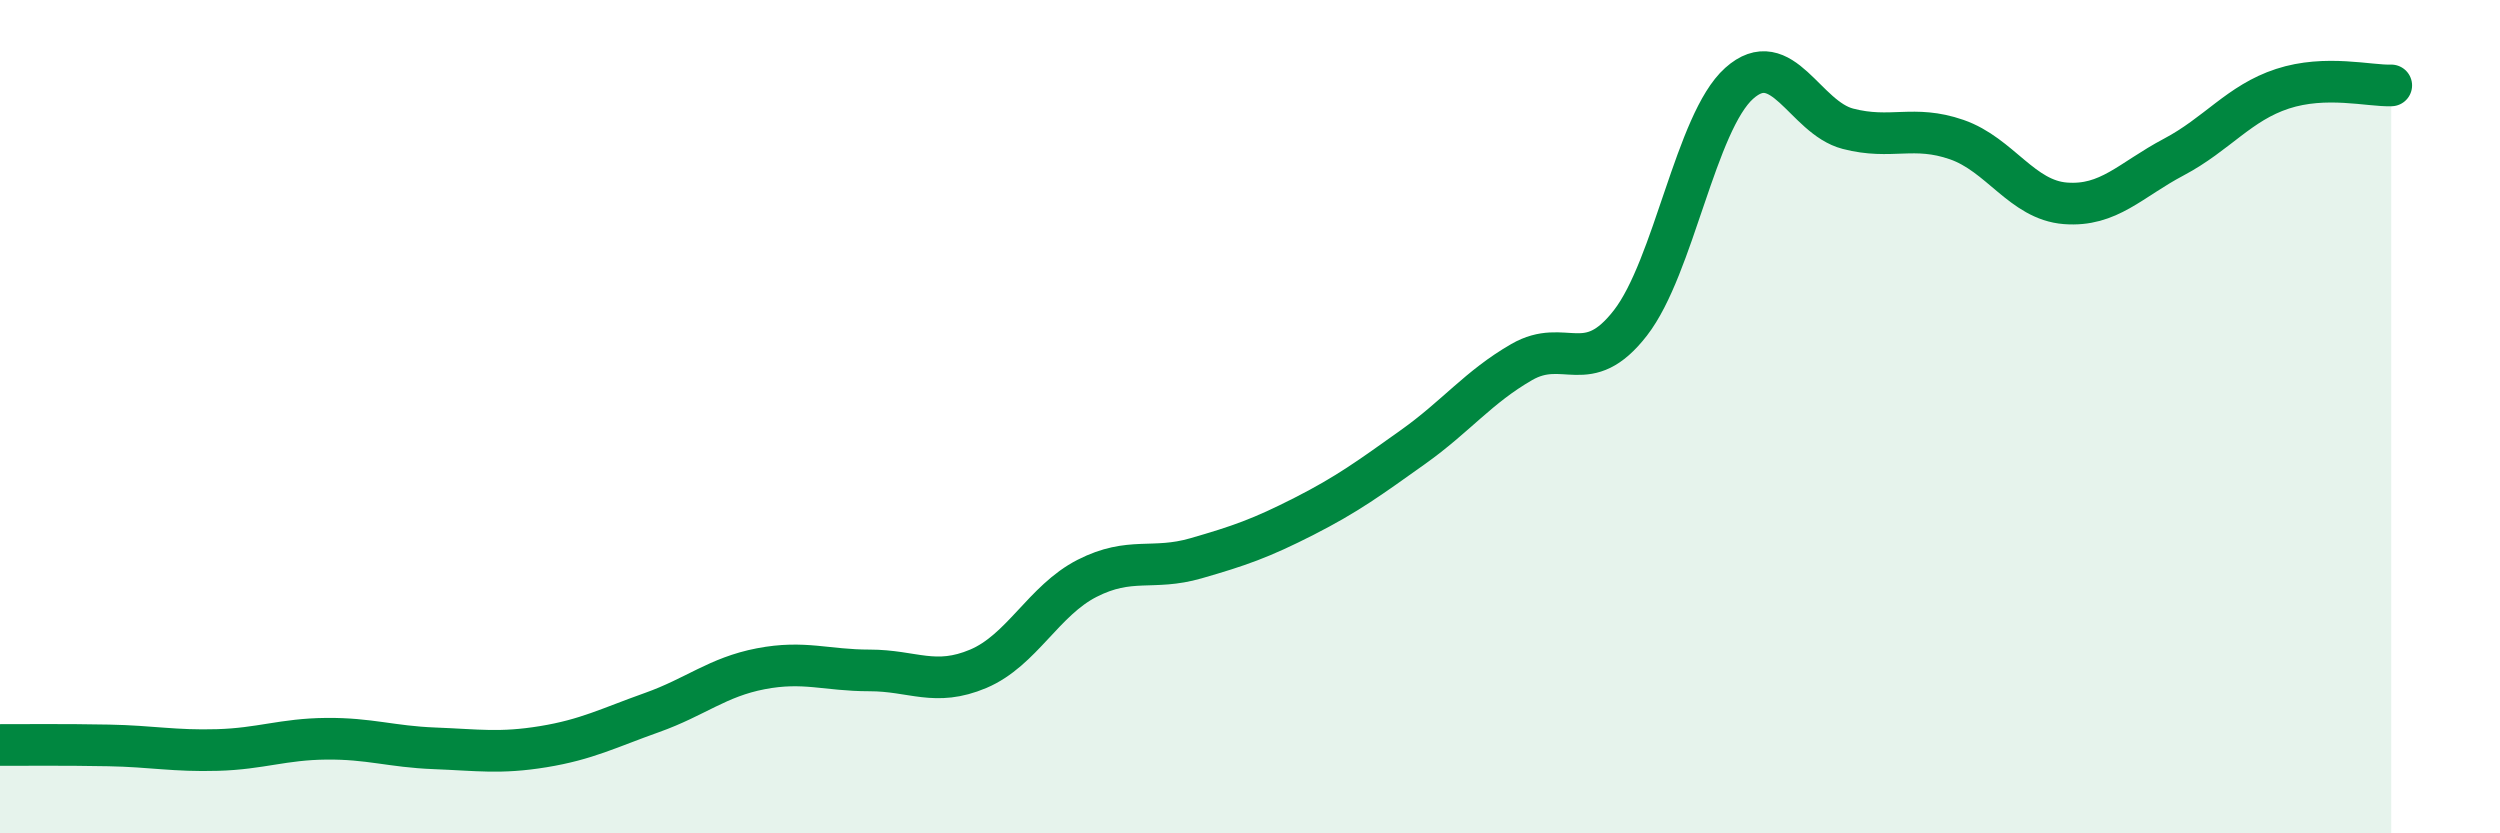
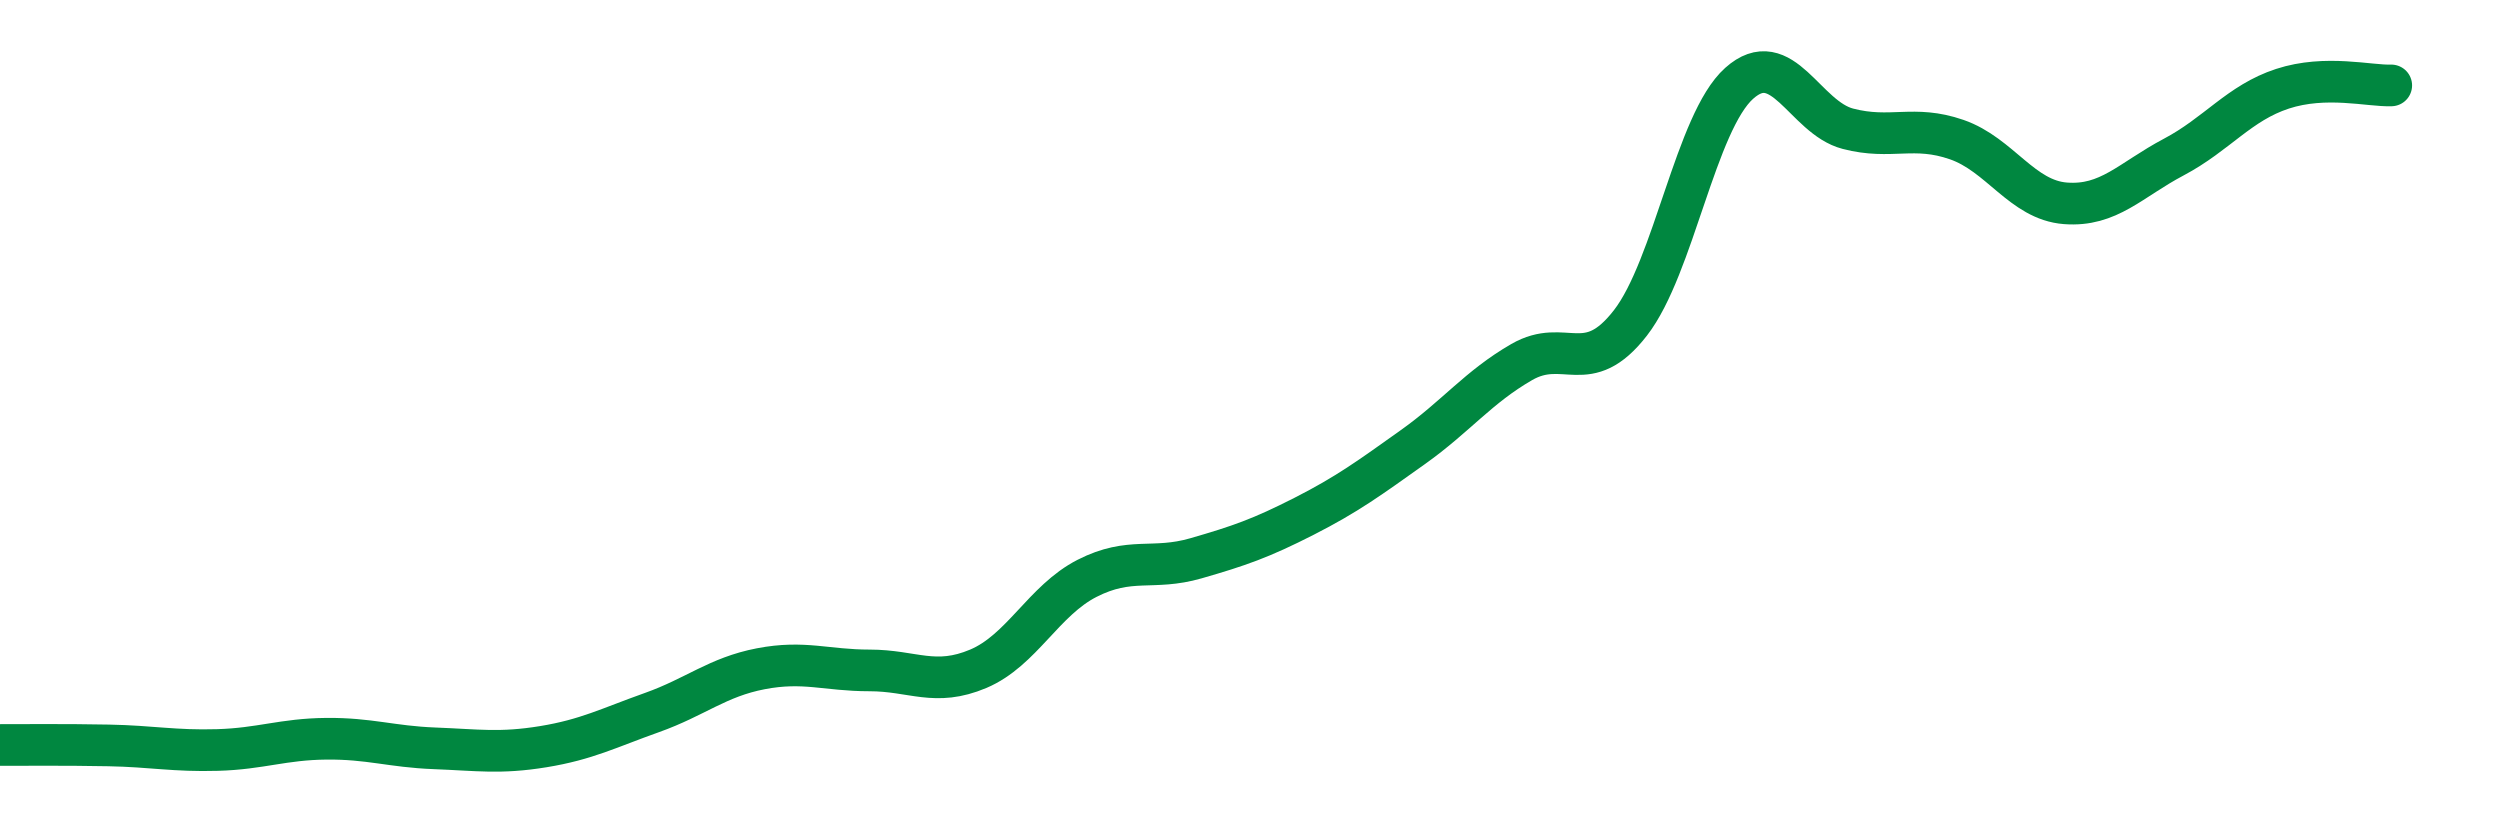
<svg xmlns="http://www.w3.org/2000/svg" width="60" height="20" viewBox="0 0 60 20">
-   <path d="M 0,17.88 C 0.52,17.88 1.57,17.87 2.61,17.89 C 3.65,17.91 4.18,18.03 5.22,18 C 6.26,17.97 6.79,17.74 7.83,17.73 C 8.87,17.72 9.39,17.92 10.43,17.96 C 11.47,18 12,18.09 13.04,17.92 C 14.08,17.75 14.61,17.47 15.65,17.1 C 16.69,16.73 17.22,16.25 18.26,16.05 C 19.3,15.85 19.83,16.09 20.87,16.09 C 21.91,16.09 22.44,16.49 23.48,16.05 C 24.52,15.61 25.05,14.41 26.09,13.88 C 27.13,13.35 27.66,13.7 28.7,13.4 C 29.74,13.1 30.26,12.92 31.3,12.39 C 32.34,11.86 32.87,11.47 33.91,10.73 C 34.95,9.99 35.48,9.29 36.52,8.69 C 37.56,8.09 38.09,9.09 39.13,7.75 C 40.17,6.41 40.7,2.93 41.74,2 C 42.78,1.07 43.31,2.82 44.35,3.09 C 45.39,3.36 45.92,2.99 46.96,3.35 C 48,3.71 48.53,4.8 49.57,4.88 C 50.61,4.96 51.13,4.32 52.17,3.77 C 53.21,3.22 53.74,2.47 54.78,2.13 C 55.82,1.79 56.87,2.07 57.39,2.05L57.39 20L0 20Z" fill="#008740" opacity="0.1" stroke-linecap="round" stroke-linejoin="round" />
  <path d="M 0,17.88 C 0.52,17.88 1.57,17.87 2.61,17.89 C 3.65,17.91 4.18,18.03 5.22,18 C 6.26,17.97 6.79,17.74 7.83,17.73 C 8.87,17.72 9.39,17.92 10.43,17.96 C 11.47,18 12,18.09 13.04,17.92 C 14.08,17.75 14.61,17.47 15.65,17.1 C 16.69,16.73 17.22,16.25 18.26,16.05 C 19.3,15.85 19.83,16.09 20.87,16.09 C 21.91,16.09 22.44,16.49 23.48,16.05 C 24.52,15.61 25.05,14.41 26.09,13.88 C 27.13,13.35 27.66,13.7 28.7,13.4 C 29.74,13.1 30.26,12.92 31.3,12.39 C 32.34,11.86 32.87,11.47 33.91,10.73 C 34.95,9.99 35.48,9.29 36.52,8.69 C 37.56,8.09 38.09,9.09 39.13,7.75 C 40.17,6.41 40.7,2.93 41.74,2 C 42.78,1.07 43.31,2.82 44.35,3.09 C 45.39,3.36 45.92,2.99 46.96,3.35 C 48,3.71 48.53,4.8 49.57,4.88 C 50.61,4.96 51.13,4.32 52.17,3.77 C 53.21,3.22 53.74,2.47 54.78,2.13 C 55.82,1.79 56.87,2.07 57.39,2.05" stroke="#008740" stroke-width="1" fill="none" stroke-linecap="round" stroke-linejoin="round" />
</svg>